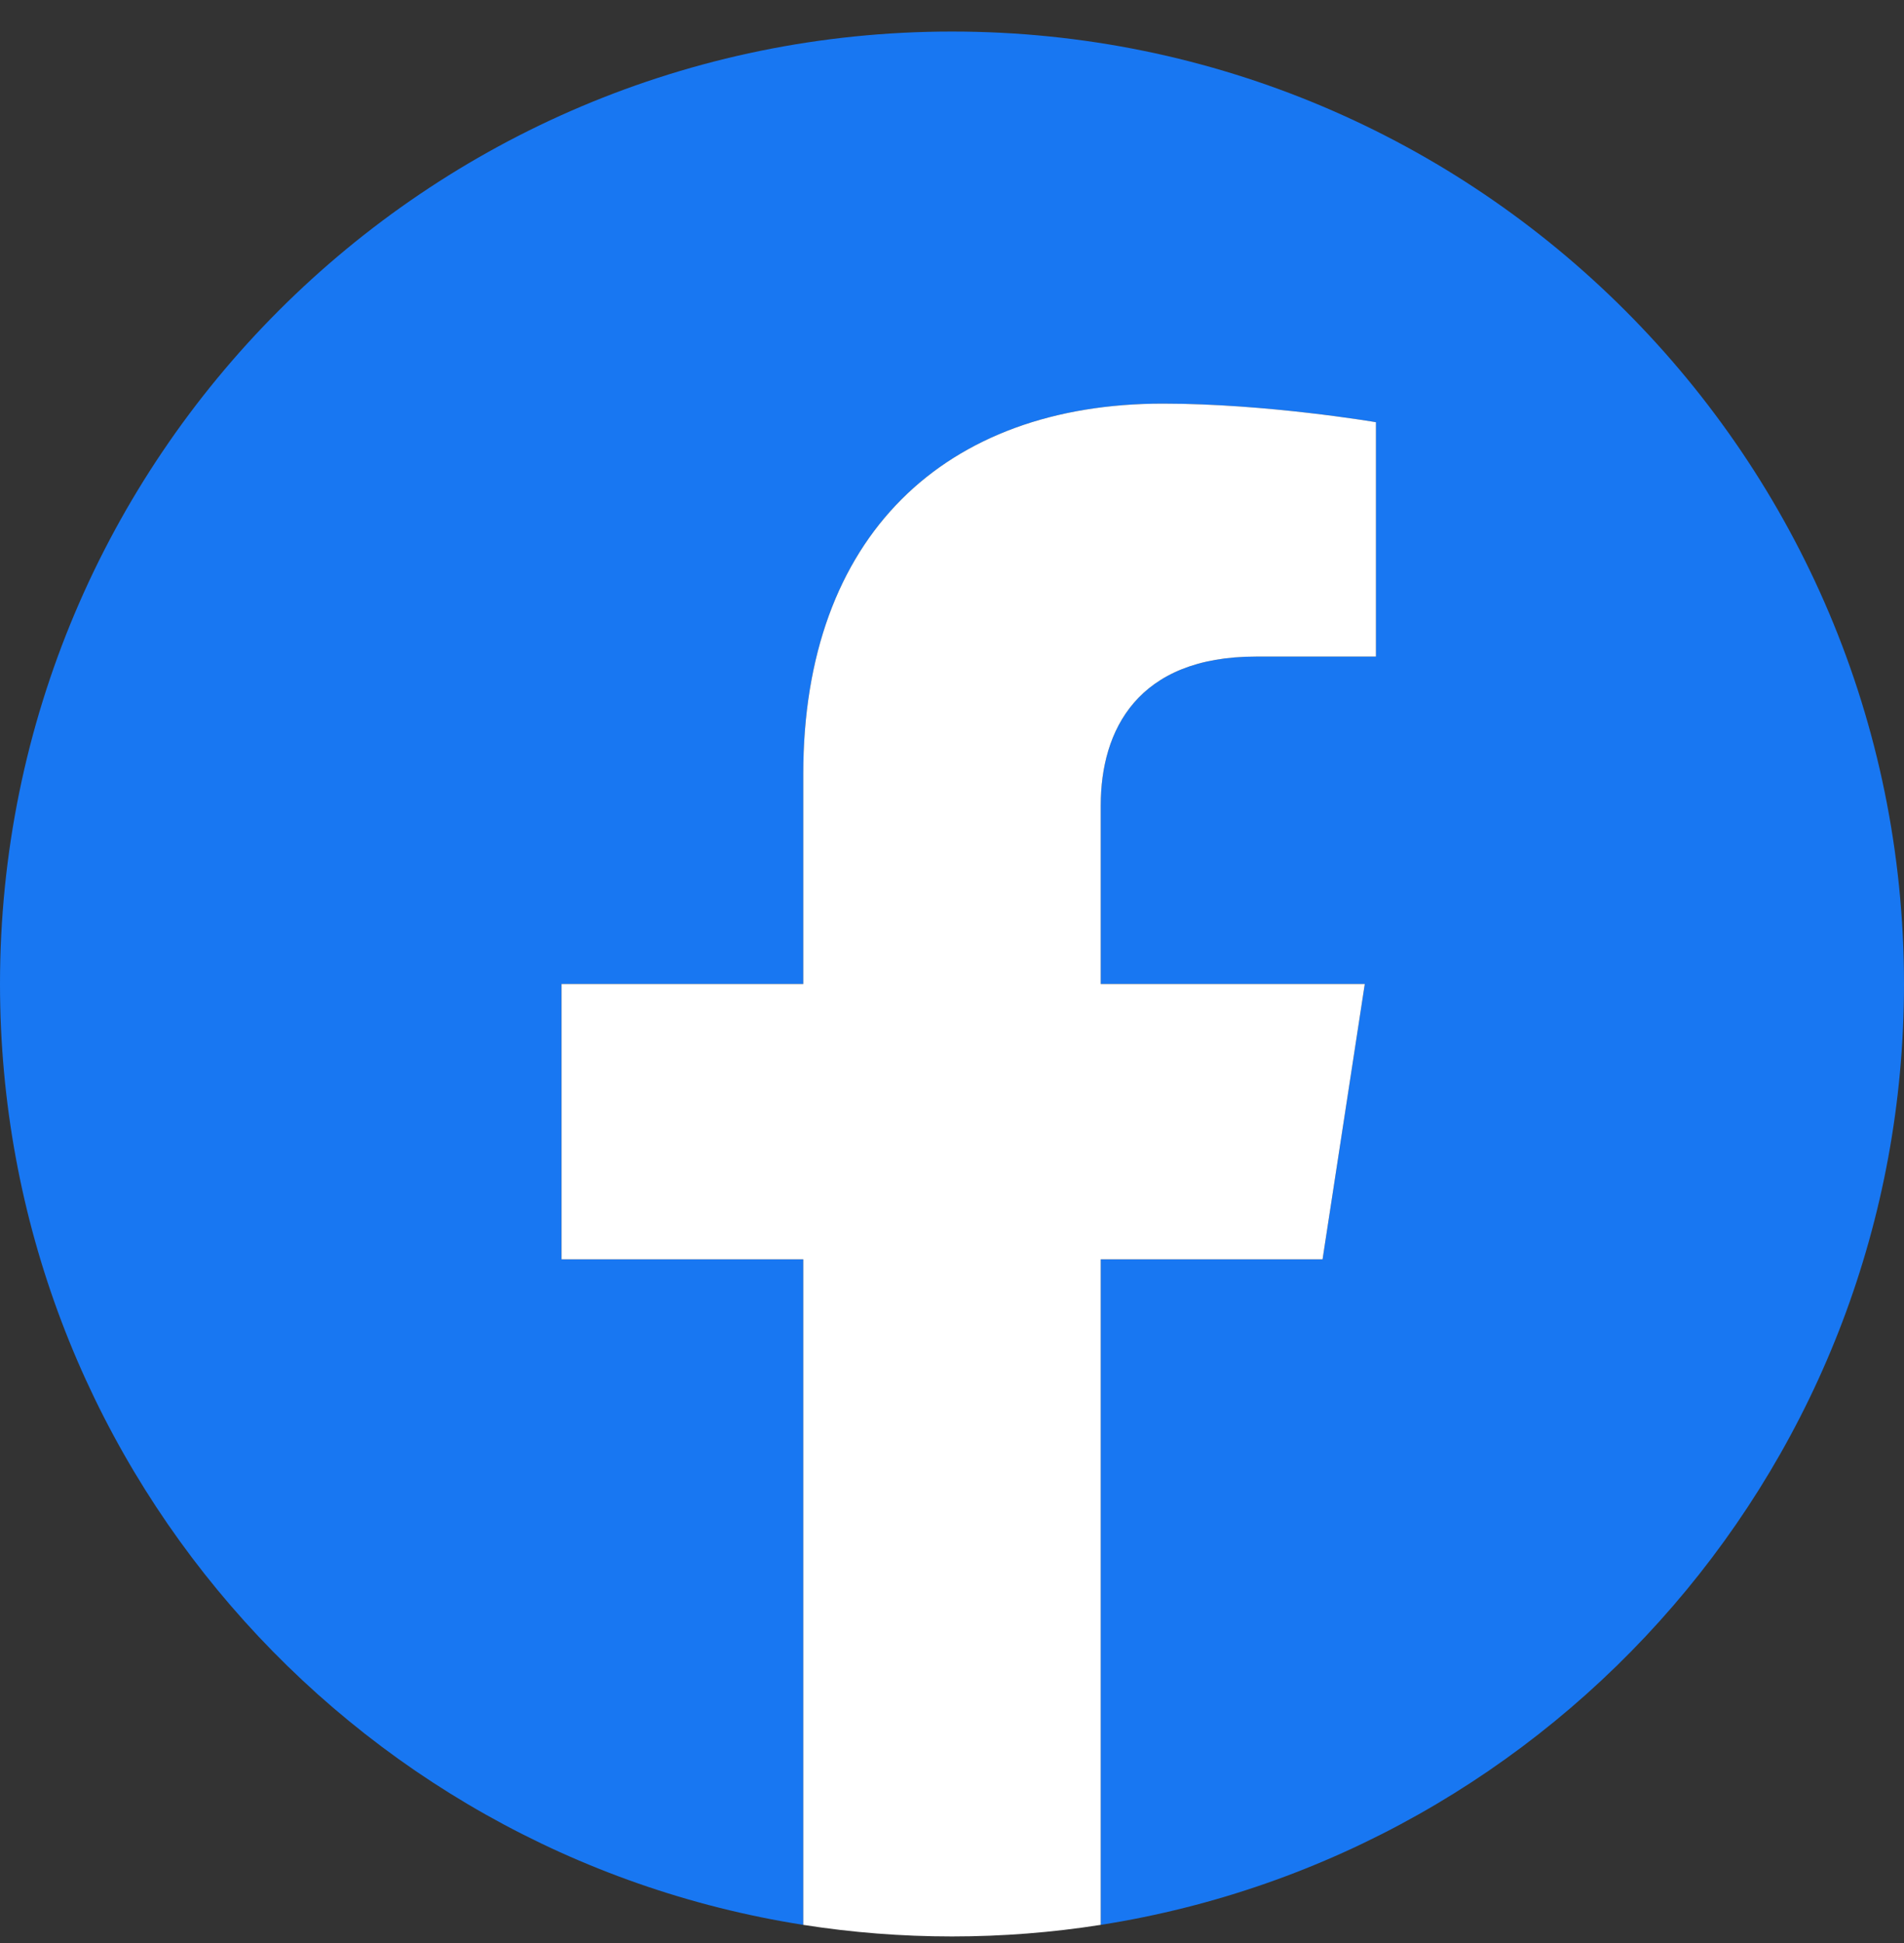
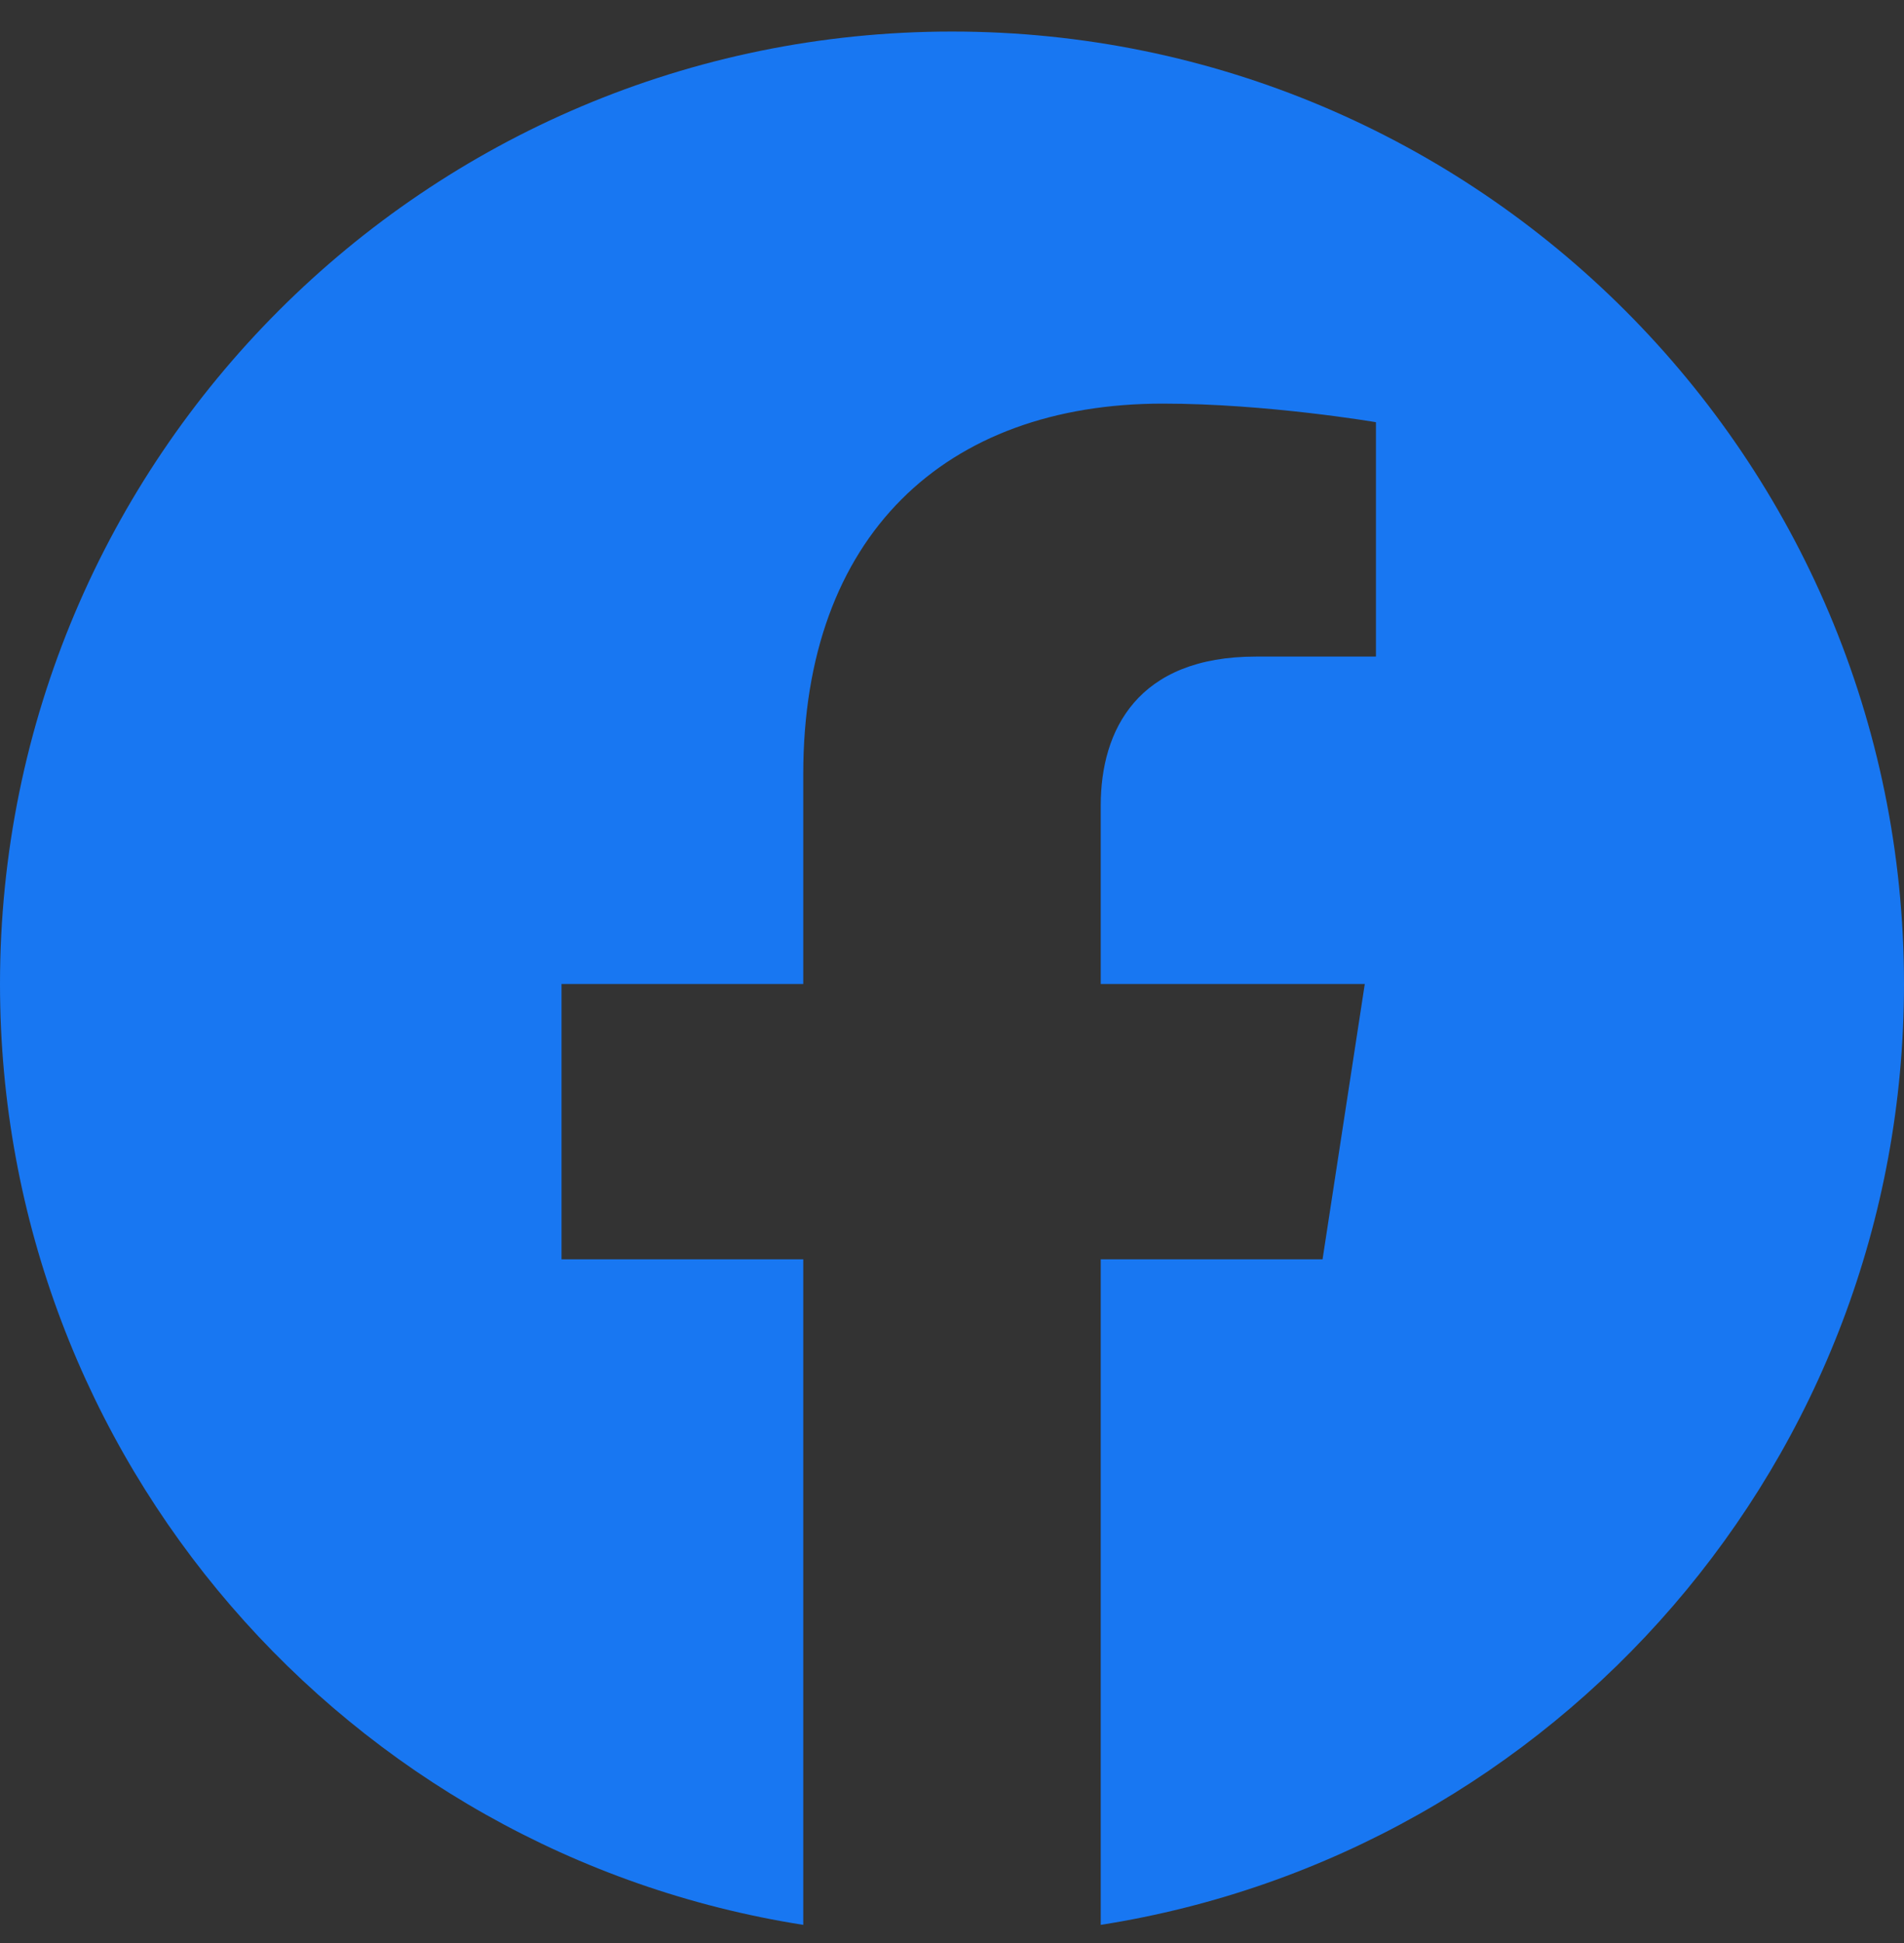
<svg xmlns="http://www.w3.org/2000/svg" width="50" height="51" viewBox="0 0 50 51" fill="none">
  <rect x="0" y="0" width="50" height="51" fill="#333333" stroke="none" />
  <path d="M50 25.828C50 12.021 38.807 0.828 25 0.828C11.193 0.828 0 12.021 0 25.828C0 38.306 9.142 48.649 21.094 50.524V33.055H14.746V25.828H21.094V20.32C21.094 14.055 24.826 10.594 30.537 10.594C33.272 10.594 36.133 11.082 36.133 11.082V17.234H32.98C29.875 17.234 28.906 19.162 28.906 21.139V25.828H35.84L34.731 33.055H28.906V50.524C40.858 48.649 50 38.307 50 25.828Z" fill="#1877F2" />
-   <path d="M34.731 33.055L35.84 25.828H28.906V21.139C28.906 19.162 29.875 17.234 32.98 17.234H36.133V11.082C36.133 11.082 33.272 10.594 30.537 10.594C24.826 10.594 21.094 14.055 21.094 20.32V25.828H14.746V33.055H21.094V50.524C22.367 50.724 23.671 50.828 25 50.828C26.329 50.828 27.633 50.724 28.906 50.524V33.055H34.731Z" fill="white" />
</svg>